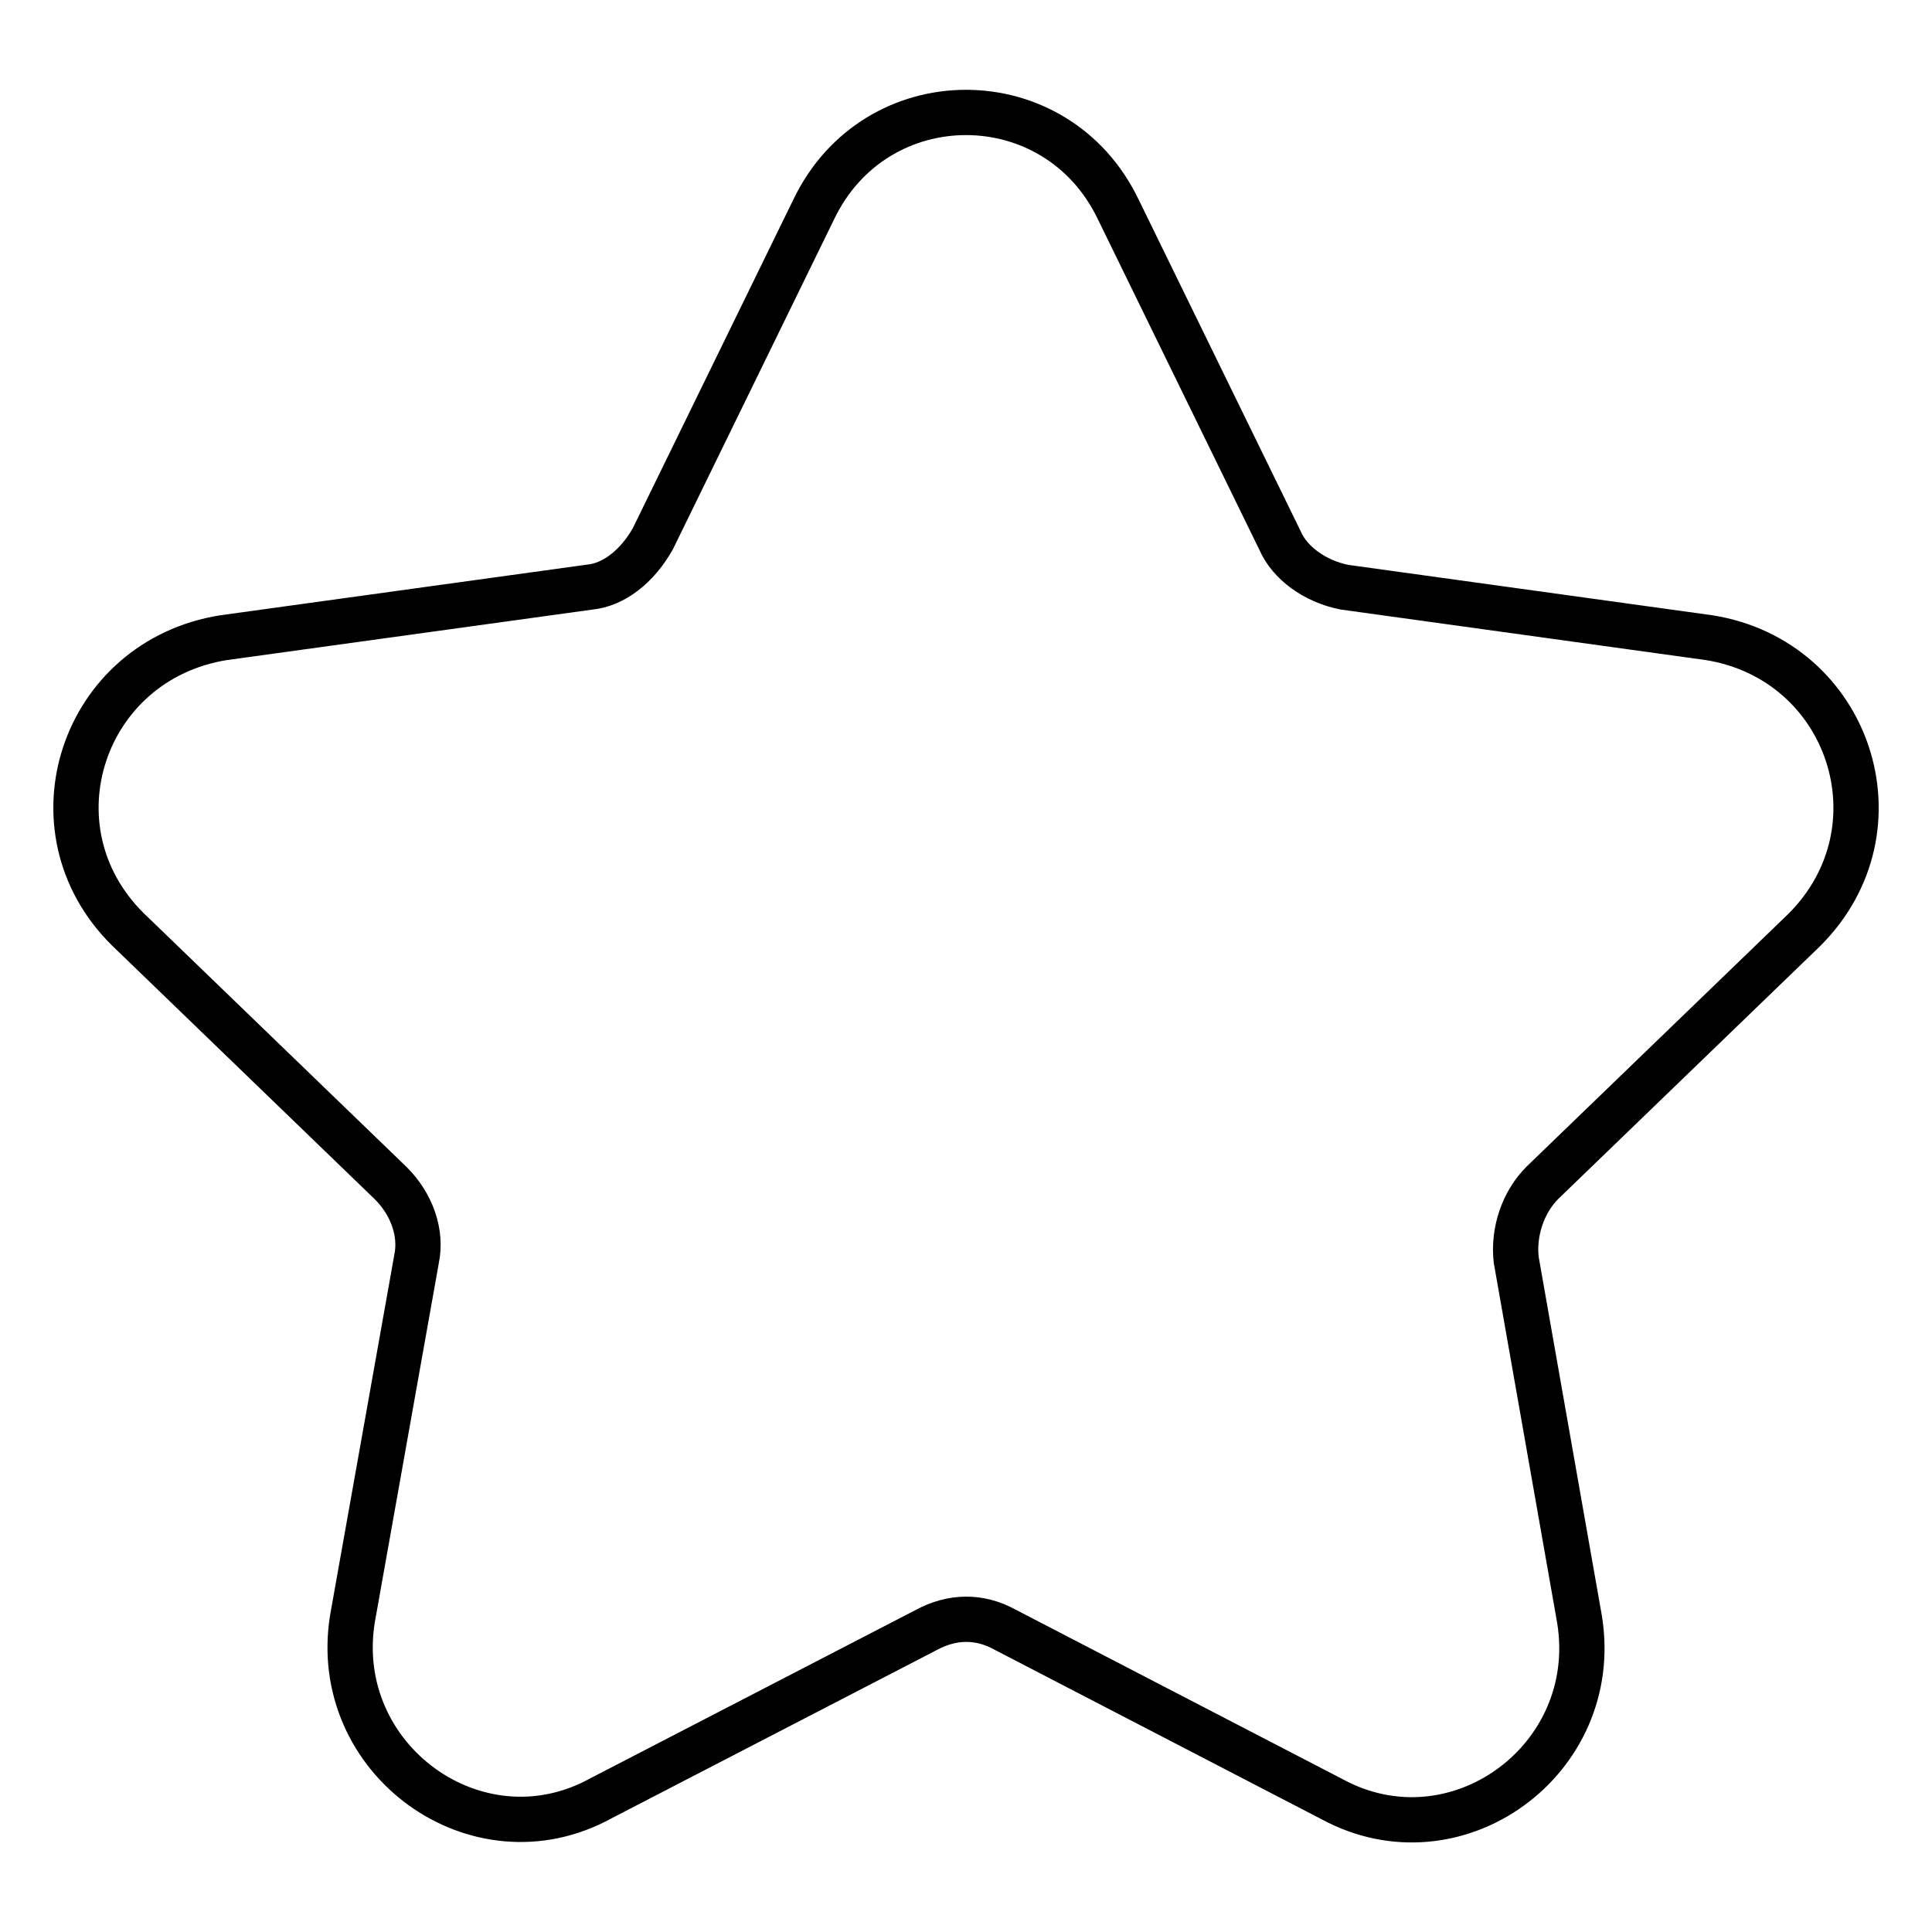
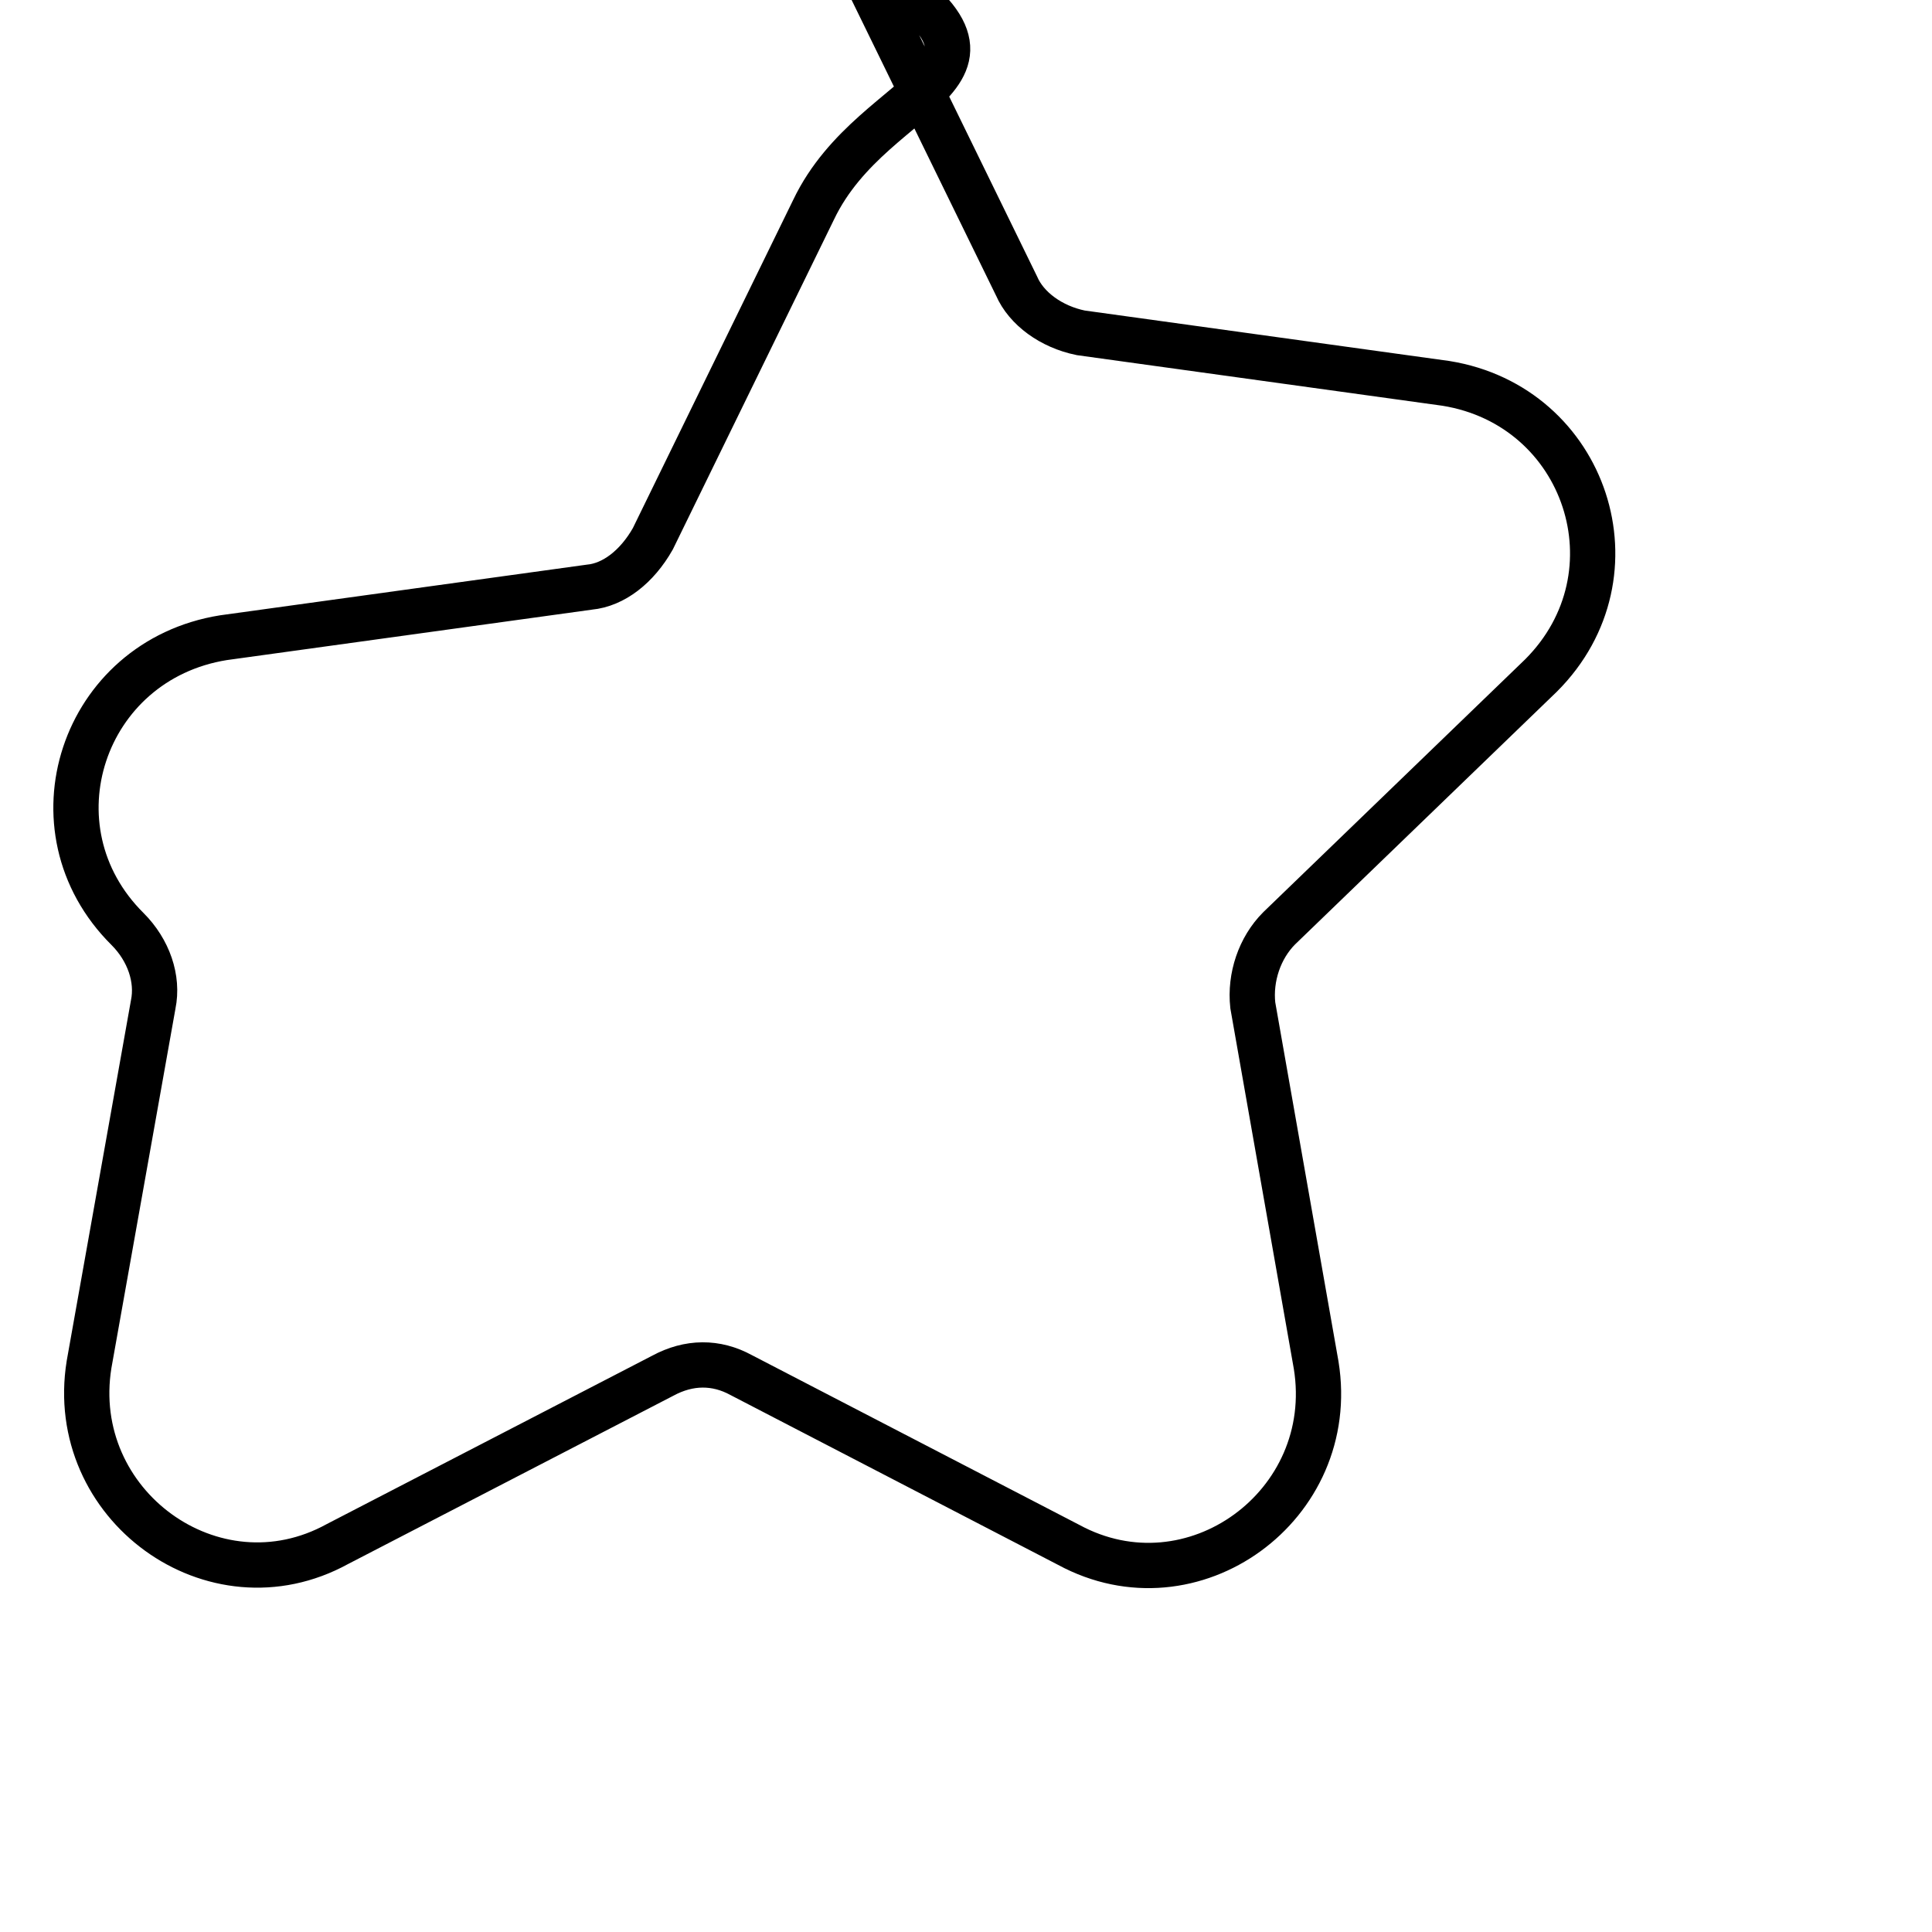
<svg xmlns="http://www.w3.org/2000/svg" version="1.1" x="0px" y="0px" viewBox="0 0 256 256" enable-background="new 0 0 256 256" xml:space="preserve">
  <g>
    <g>
-       <path stroke-width="6" fill-opacity="0" stroke="#000000" d="M107.8,27.8L86.5,71.4c-2.1,3.7-5.2,6.1-8.4,6.4l-48.5,6.7c-18.7,3-26.1,25.3-12.7,38.6l34.9,33.7c2.8,2.8,4.1,6.6,3.4,10l-8.5,47.7c-3,18.6,16.5,32.8,32.9,23.8l43.1-22.3c3.5-1.9,7.1-1.9,10.4-0.1l43.4,22.5c16.4,8.9,35.8-5.2,32.8-23.8l-8.4-47.7c-0.4-3.7,0.9-7.6,3.5-10.2l34.7-33.5c13.4-13.4,6-35.7-12.6-38.7l-48.4-6.7c-3.9-0.8-7.2-3.2-8.5-6.2l-21.4-43.8C140,10.6,116,10.6,107.8,27.8L107.8,27.8L107.8,27.8z" />
+       <path stroke-width="6" fill-opacity="0" stroke="#000000" d="M107.8,27.8L86.5,71.4c-2.1,3.7-5.2,6.1-8.4,6.4l-48.5,6.7c-18.7,3-26.1,25.3-12.7,38.6c2.8,2.8,4.1,6.6,3.4,10l-8.5,47.7c-3,18.6,16.5,32.8,32.9,23.8l43.1-22.3c3.5-1.9,7.1-1.9,10.4-0.1l43.4,22.5c16.4,8.9,35.8-5.2,32.8-23.8l-8.4-47.7c-0.4-3.7,0.9-7.6,3.5-10.2l34.7-33.5c13.4-13.4,6-35.7-12.6-38.7l-48.4-6.7c-3.9-0.8-7.2-3.2-8.5-6.2l-21.4-43.8C140,10.6,116,10.6,107.8,27.8L107.8,27.8L107.8,27.8z" />
    </g>
  </g>
</svg>